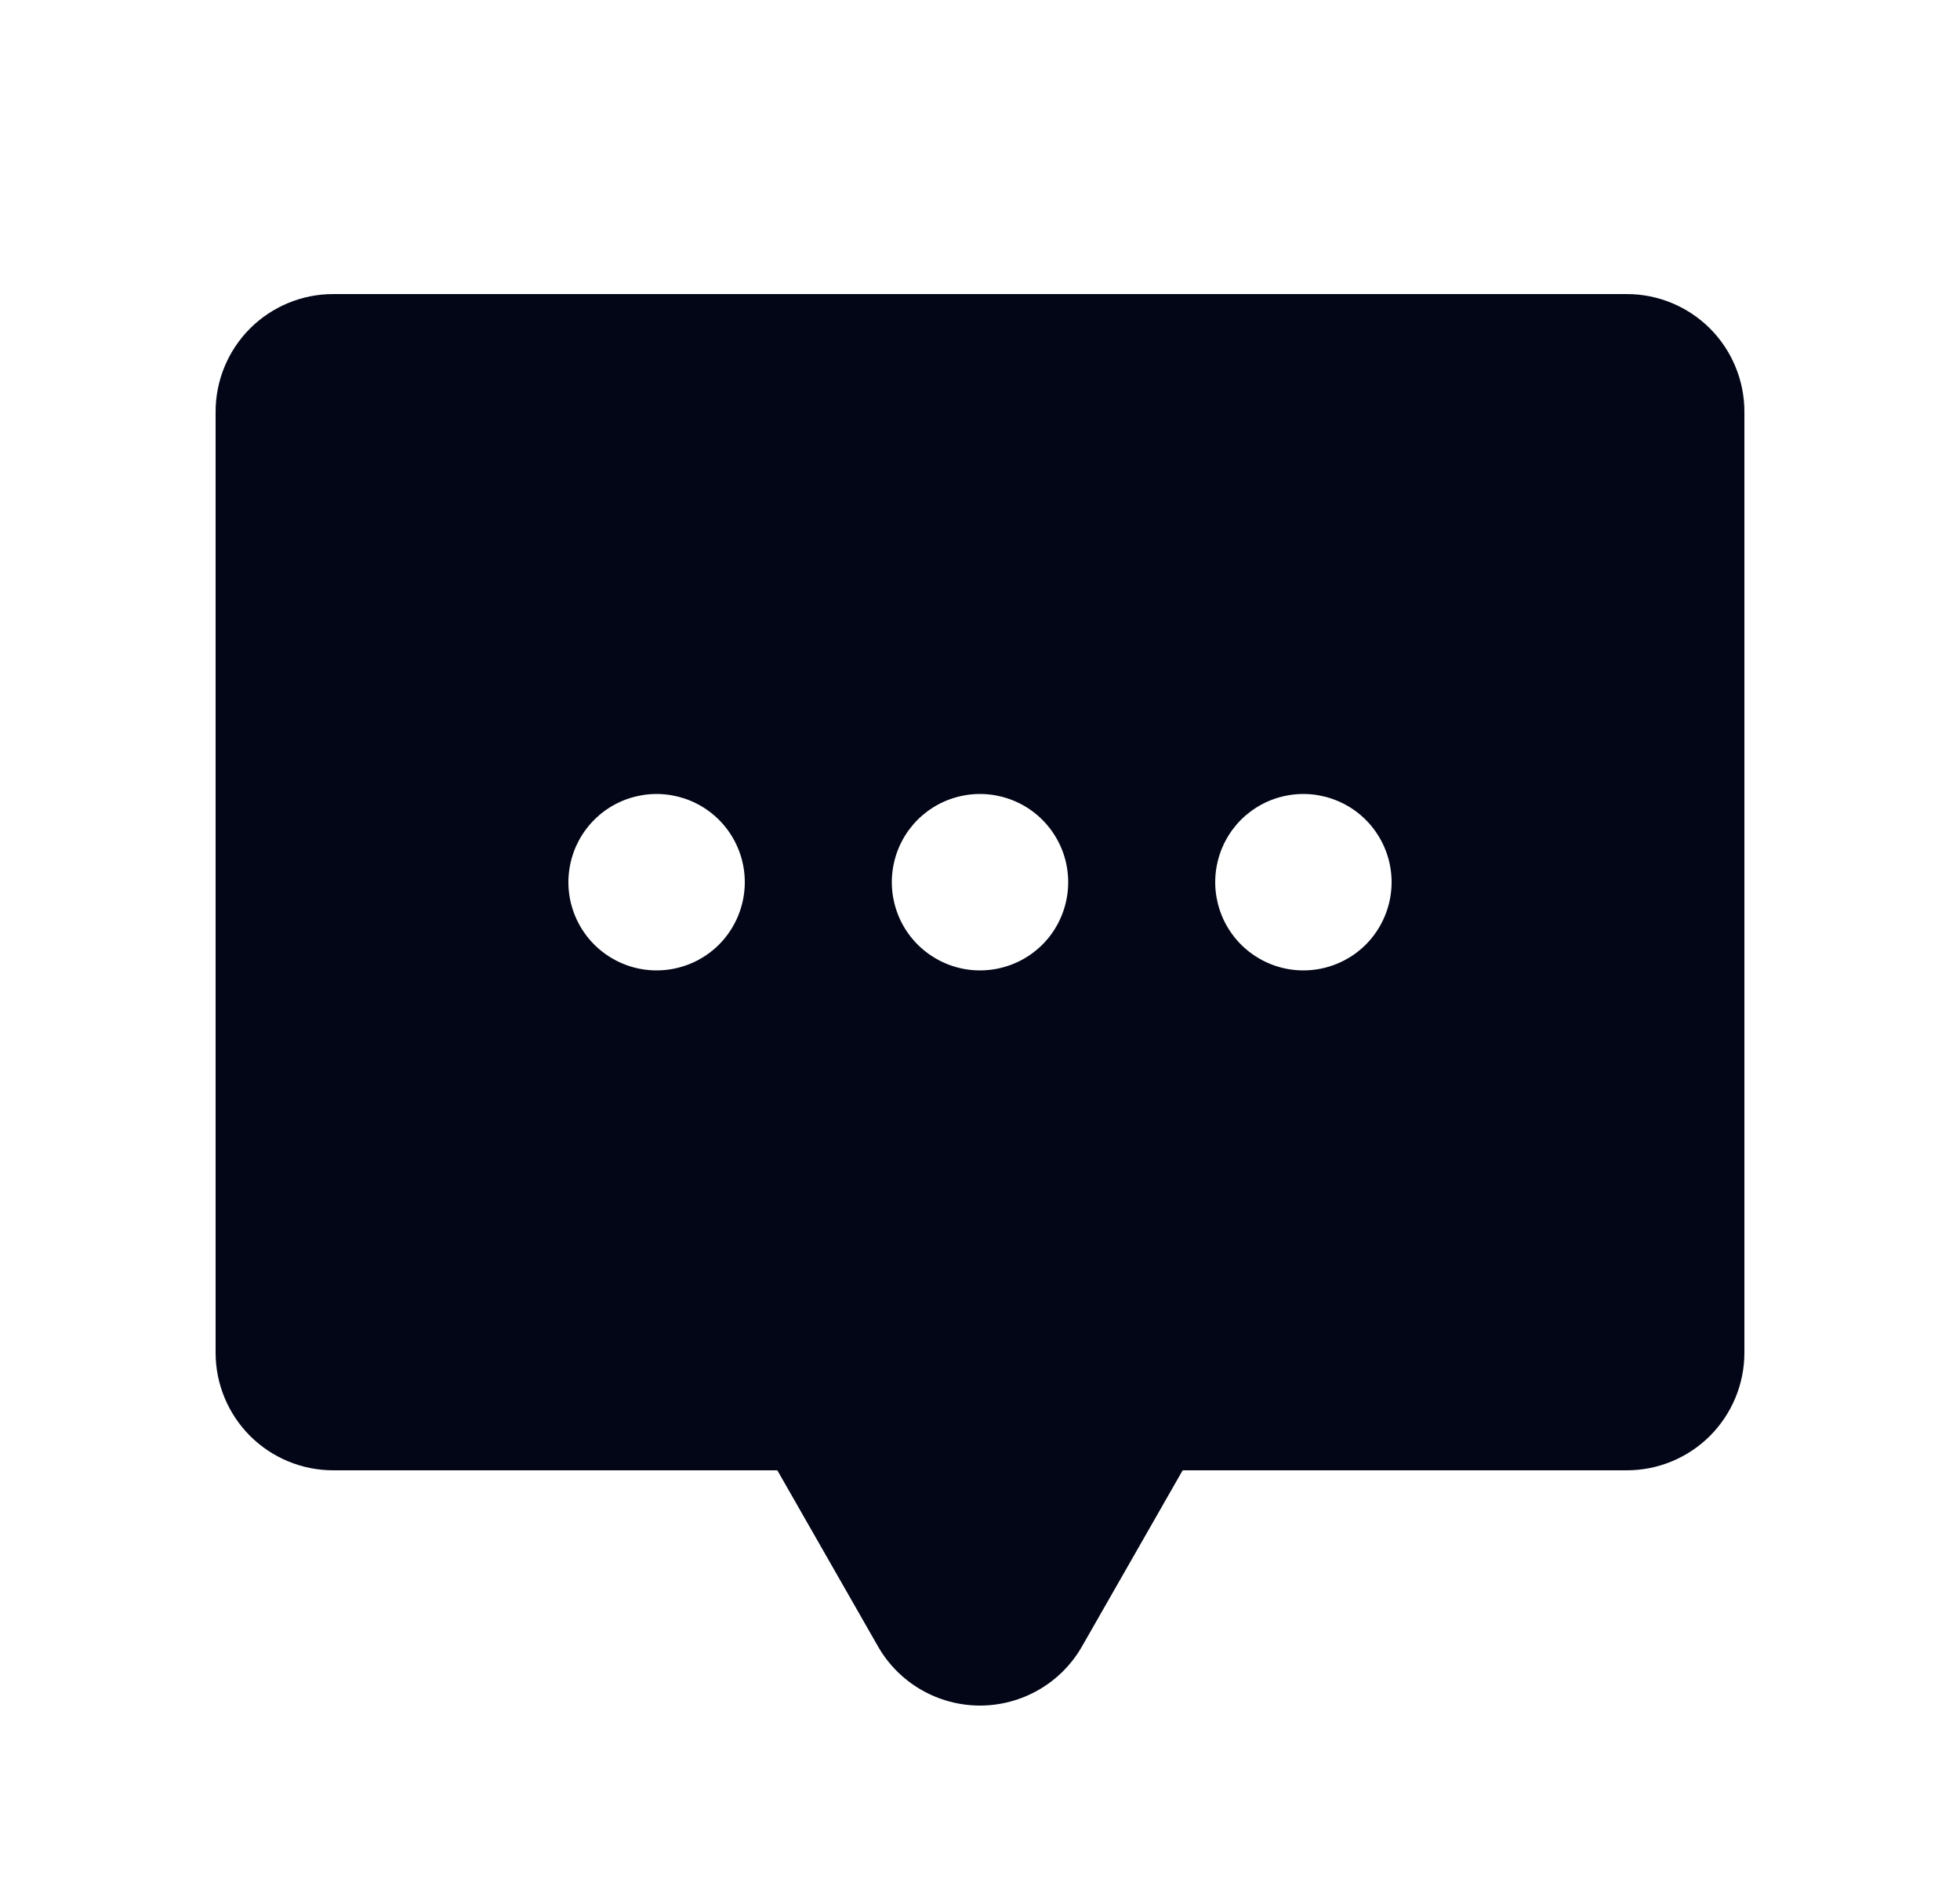
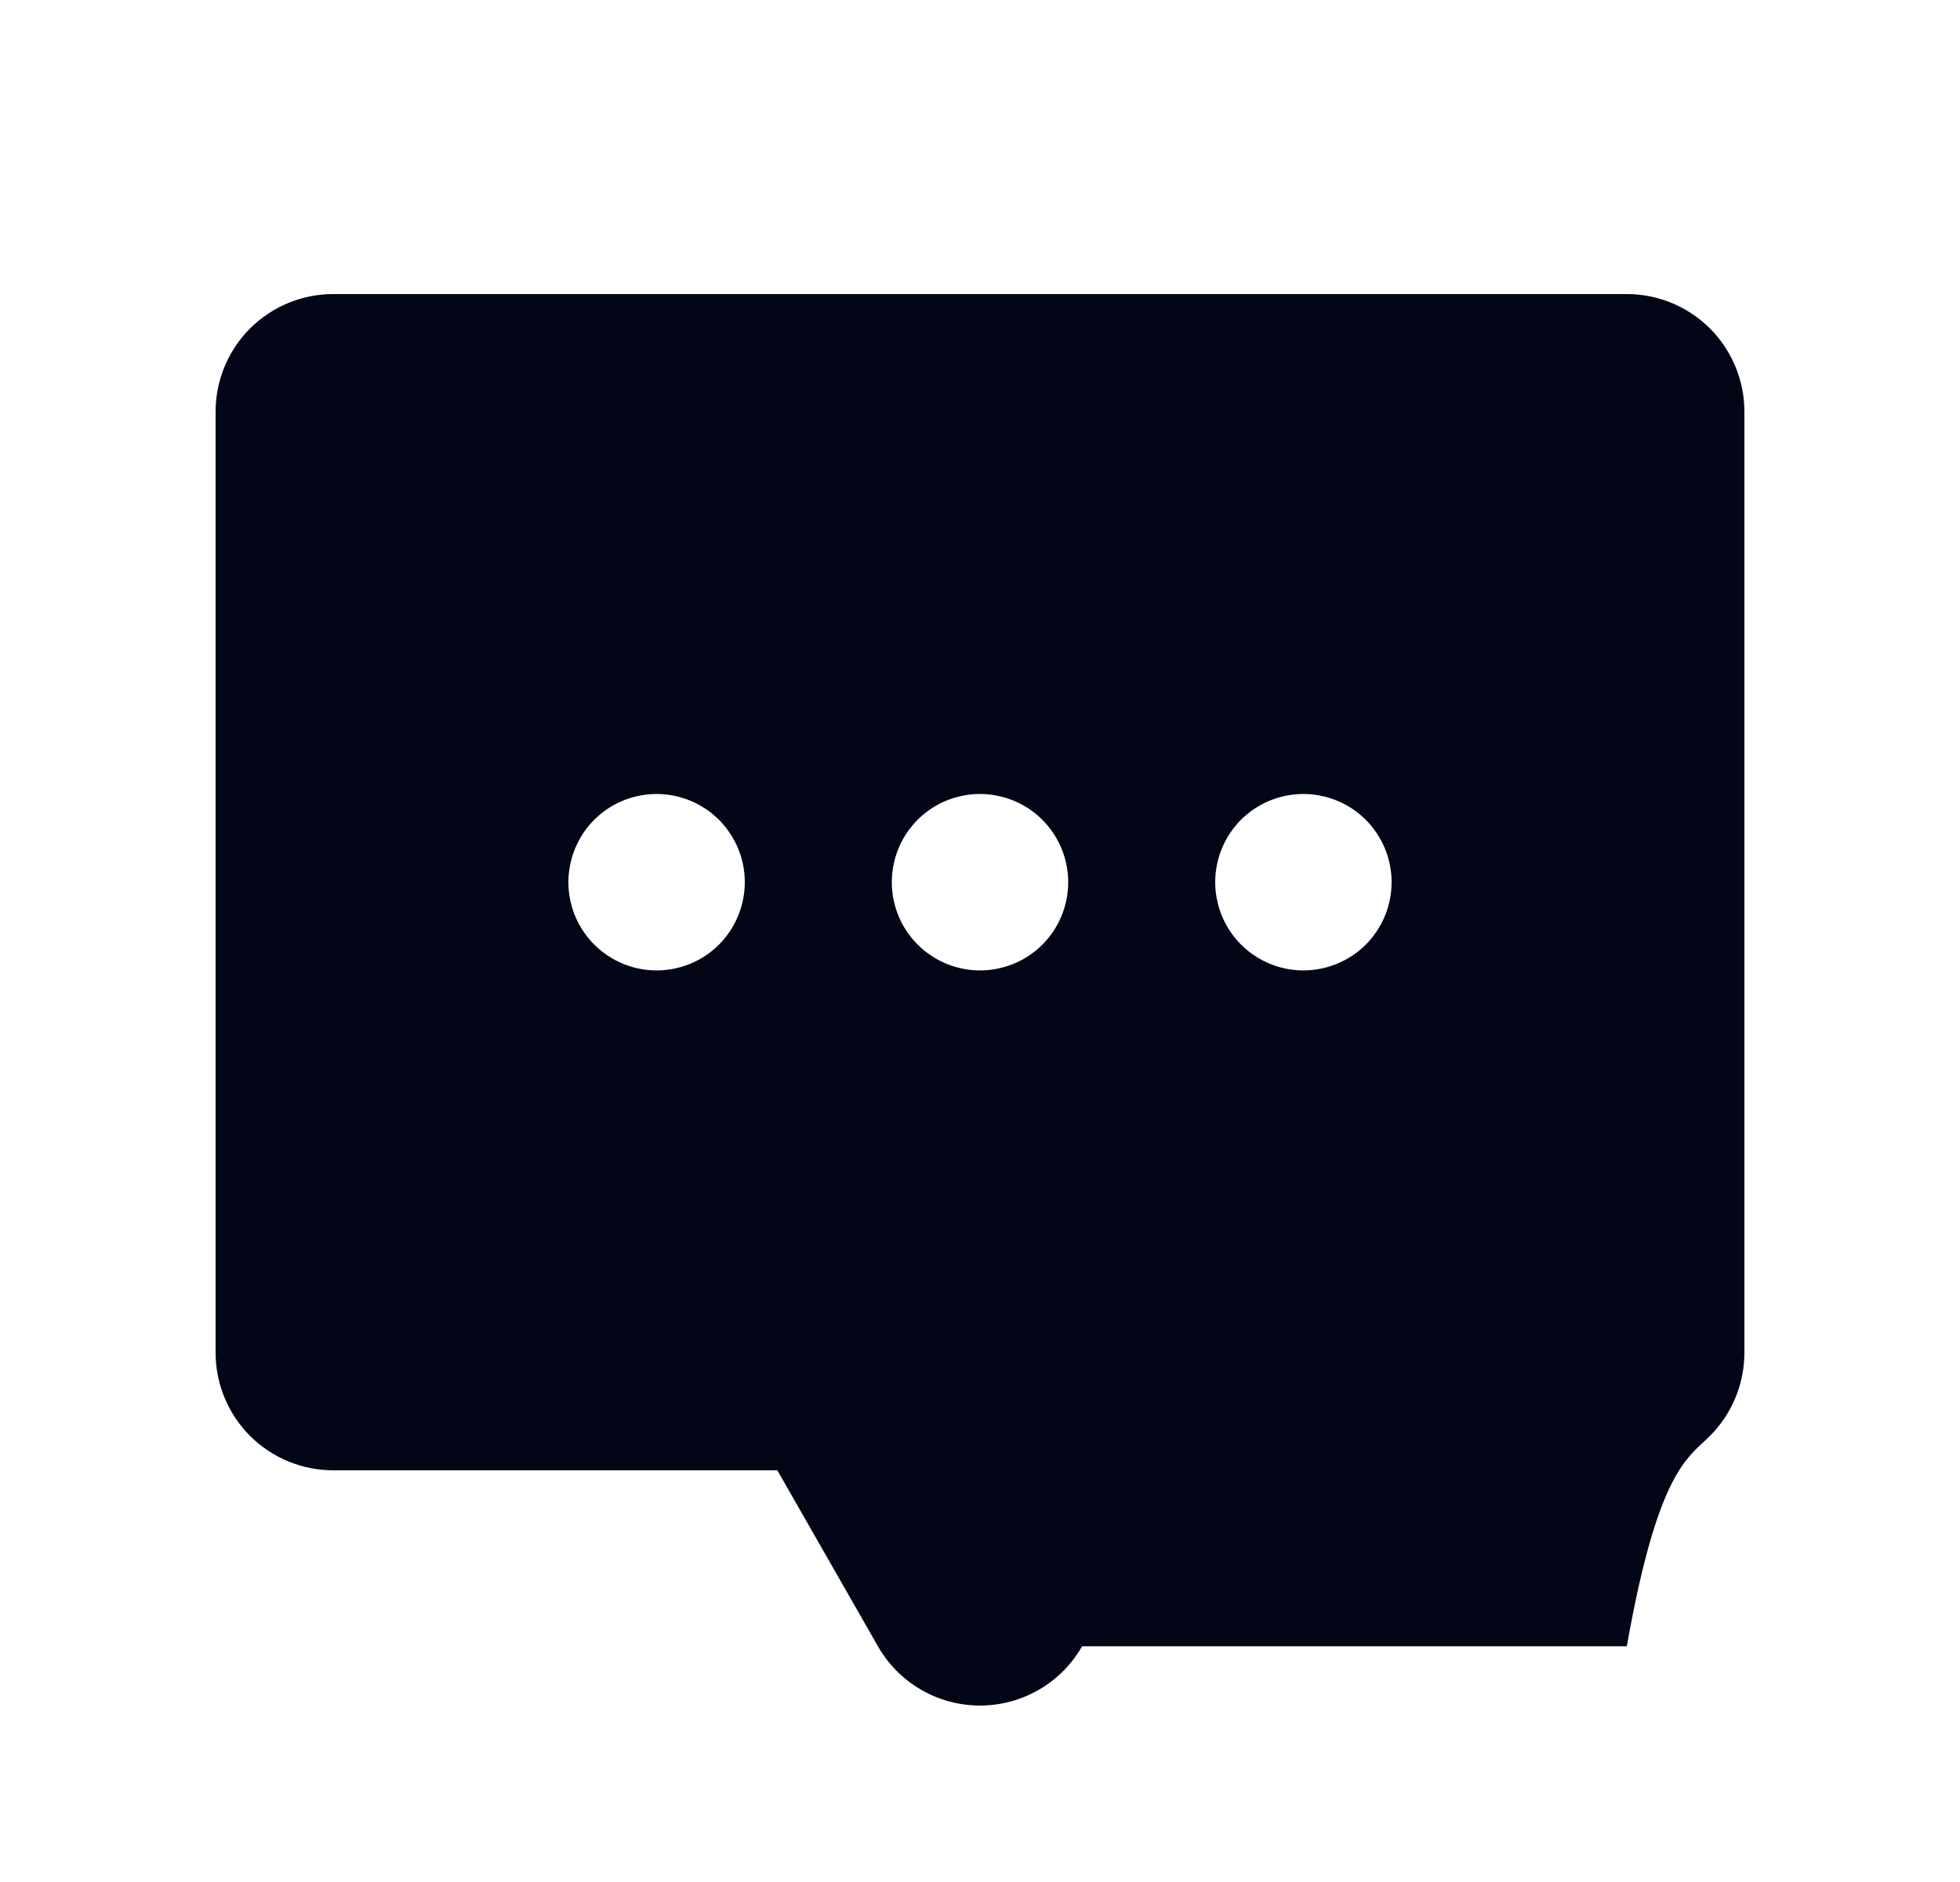
<svg xmlns="http://www.w3.org/2000/svg" width="25" height="24" viewBox="0 0 25 24" fill="none">
-   <path d="M20.75 3.75H4.25C3.852 3.75 3.471 3.908 3.189 4.189C2.908 4.471 2.75 4.852 2.75 5.25V17.25C2.75 17.648 2.908 18.029 3.189 18.311C3.471 18.592 3.852 18.75 4.25 18.75H9.915L11.198 20.994C11.329 21.224 11.519 21.415 11.747 21.547C11.976 21.68 12.236 21.75 12.5 21.75C12.764 21.75 13.024 21.68 13.253 21.547C13.481 21.415 13.671 21.224 13.802 20.994L15.085 18.75H20.75C21.148 18.75 21.529 18.592 21.811 18.311C22.092 18.029 22.25 17.648 22.25 17.25V5.25C22.25 4.852 22.092 4.471 21.811 4.189C21.529 3.908 21.148 3.75 20.75 3.75ZM8.375 12.375C8.152 12.375 7.935 12.309 7.75 12.185C7.565 12.062 7.421 11.886 7.336 11.681C7.25 11.475 7.228 11.249 7.272 11.03C7.315 10.812 7.422 10.612 7.58 10.454C7.737 10.297 7.937 10.19 8.156 10.147C8.374 10.103 8.6 10.126 8.806 10.211C9.011 10.296 9.187 10.44 9.31 10.625C9.434 10.81 9.5 11.027 9.5 11.25C9.5 11.548 9.381 11.835 9.171 12.046C8.96 12.257 8.673 12.375 8.375 12.375ZM12.5 12.375C12.277 12.375 12.06 12.309 11.875 12.185C11.69 12.062 11.546 11.886 11.461 11.681C11.376 11.475 11.353 11.249 11.397 11.03C11.44 10.812 11.547 10.612 11.704 10.454C11.862 10.297 12.062 10.19 12.28 10.147C12.499 10.103 12.725 10.126 12.931 10.211C13.136 10.296 13.312 10.44 13.435 10.625C13.559 10.81 13.625 11.027 13.625 11.25C13.625 11.548 13.507 11.835 13.296 12.046C13.085 12.257 12.798 12.375 12.5 12.375ZM16.625 12.375C16.402 12.375 16.185 12.309 16 12.185C15.815 12.062 15.671 11.886 15.586 11.681C15.501 11.475 15.478 11.249 15.522 11.03C15.565 10.812 15.672 10.612 15.829 10.454C15.987 10.297 16.187 10.19 16.405 10.147C16.624 10.103 16.85 10.126 17.055 10.211C17.261 10.296 17.437 10.44 17.56 10.625C17.684 10.81 17.75 11.027 17.75 11.25C17.75 11.548 17.631 11.835 17.421 12.046C17.209 12.257 16.923 12.375 16.625 12.375Z" fill="#020617" />
+   <path d="M20.75 3.75H4.25C3.852 3.75 3.471 3.908 3.189 4.189C2.908 4.471 2.75 4.852 2.75 5.25V17.25C2.75 17.648 2.908 18.029 3.189 18.311C3.471 18.592 3.852 18.75 4.25 18.75H9.915L11.198 20.994C11.329 21.224 11.519 21.415 11.747 21.547C11.976 21.68 12.236 21.75 12.5 21.75C12.764 21.75 13.024 21.68 13.253 21.547C13.481 21.415 13.671 21.224 13.802 20.994H20.75C21.148 18.75 21.529 18.592 21.811 18.311C22.092 18.029 22.25 17.648 22.25 17.25V5.25C22.25 4.852 22.092 4.471 21.811 4.189C21.529 3.908 21.148 3.75 20.75 3.75ZM8.375 12.375C8.152 12.375 7.935 12.309 7.75 12.185C7.565 12.062 7.421 11.886 7.336 11.681C7.25 11.475 7.228 11.249 7.272 11.03C7.315 10.812 7.422 10.612 7.58 10.454C7.737 10.297 7.937 10.19 8.156 10.147C8.374 10.103 8.6 10.126 8.806 10.211C9.011 10.296 9.187 10.44 9.31 10.625C9.434 10.81 9.5 11.027 9.5 11.25C9.5 11.548 9.381 11.835 9.171 12.046C8.96 12.257 8.673 12.375 8.375 12.375ZM12.5 12.375C12.277 12.375 12.06 12.309 11.875 12.185C11.69 12.062 11.546 11.886 11.461 11.681C11.376 11.475 11.353 11.249 11.397 11.03C11.44 10.812 11.547 10.612 11.704 10.454C11.862 10.297 12.062 10.19 12.28 10.147C12.499 10.103 12.725 10.126 12.931 10.211C13.136 10.296 13.312 10.44 13.435 10.625C13.559 10.81 13.625 11.027 13.625 11.25C13.625 11.548 13.507 11.835 13.296 12.046C13.085 12.257 12.798 12.375 12.5 12.375ZM16.625 12.375C16.402 12.375 16.185 12.309 16 12.185C15.815 12.062 15.671 11.886 15.586 11.681C15.501 11.475 15.478 11.249 15.522 11.03C15.565 10.812 15.672 10.612 15.829 10.454C15.987 10.297 16.187 10.19 16.405 10.147C16.624 10.103 16.85 10.126 17.055 10.211C17.261 10.296 17.437 10.44 17.56 10.625C17.684 10.81 17.75 11.027 17.75 11.25C17.75 11.548 17.631 11.835 17.421 12.046C17.209 12.257 16.923 12.375 16.625 12.375Z" fill="#020617" />
</svg>